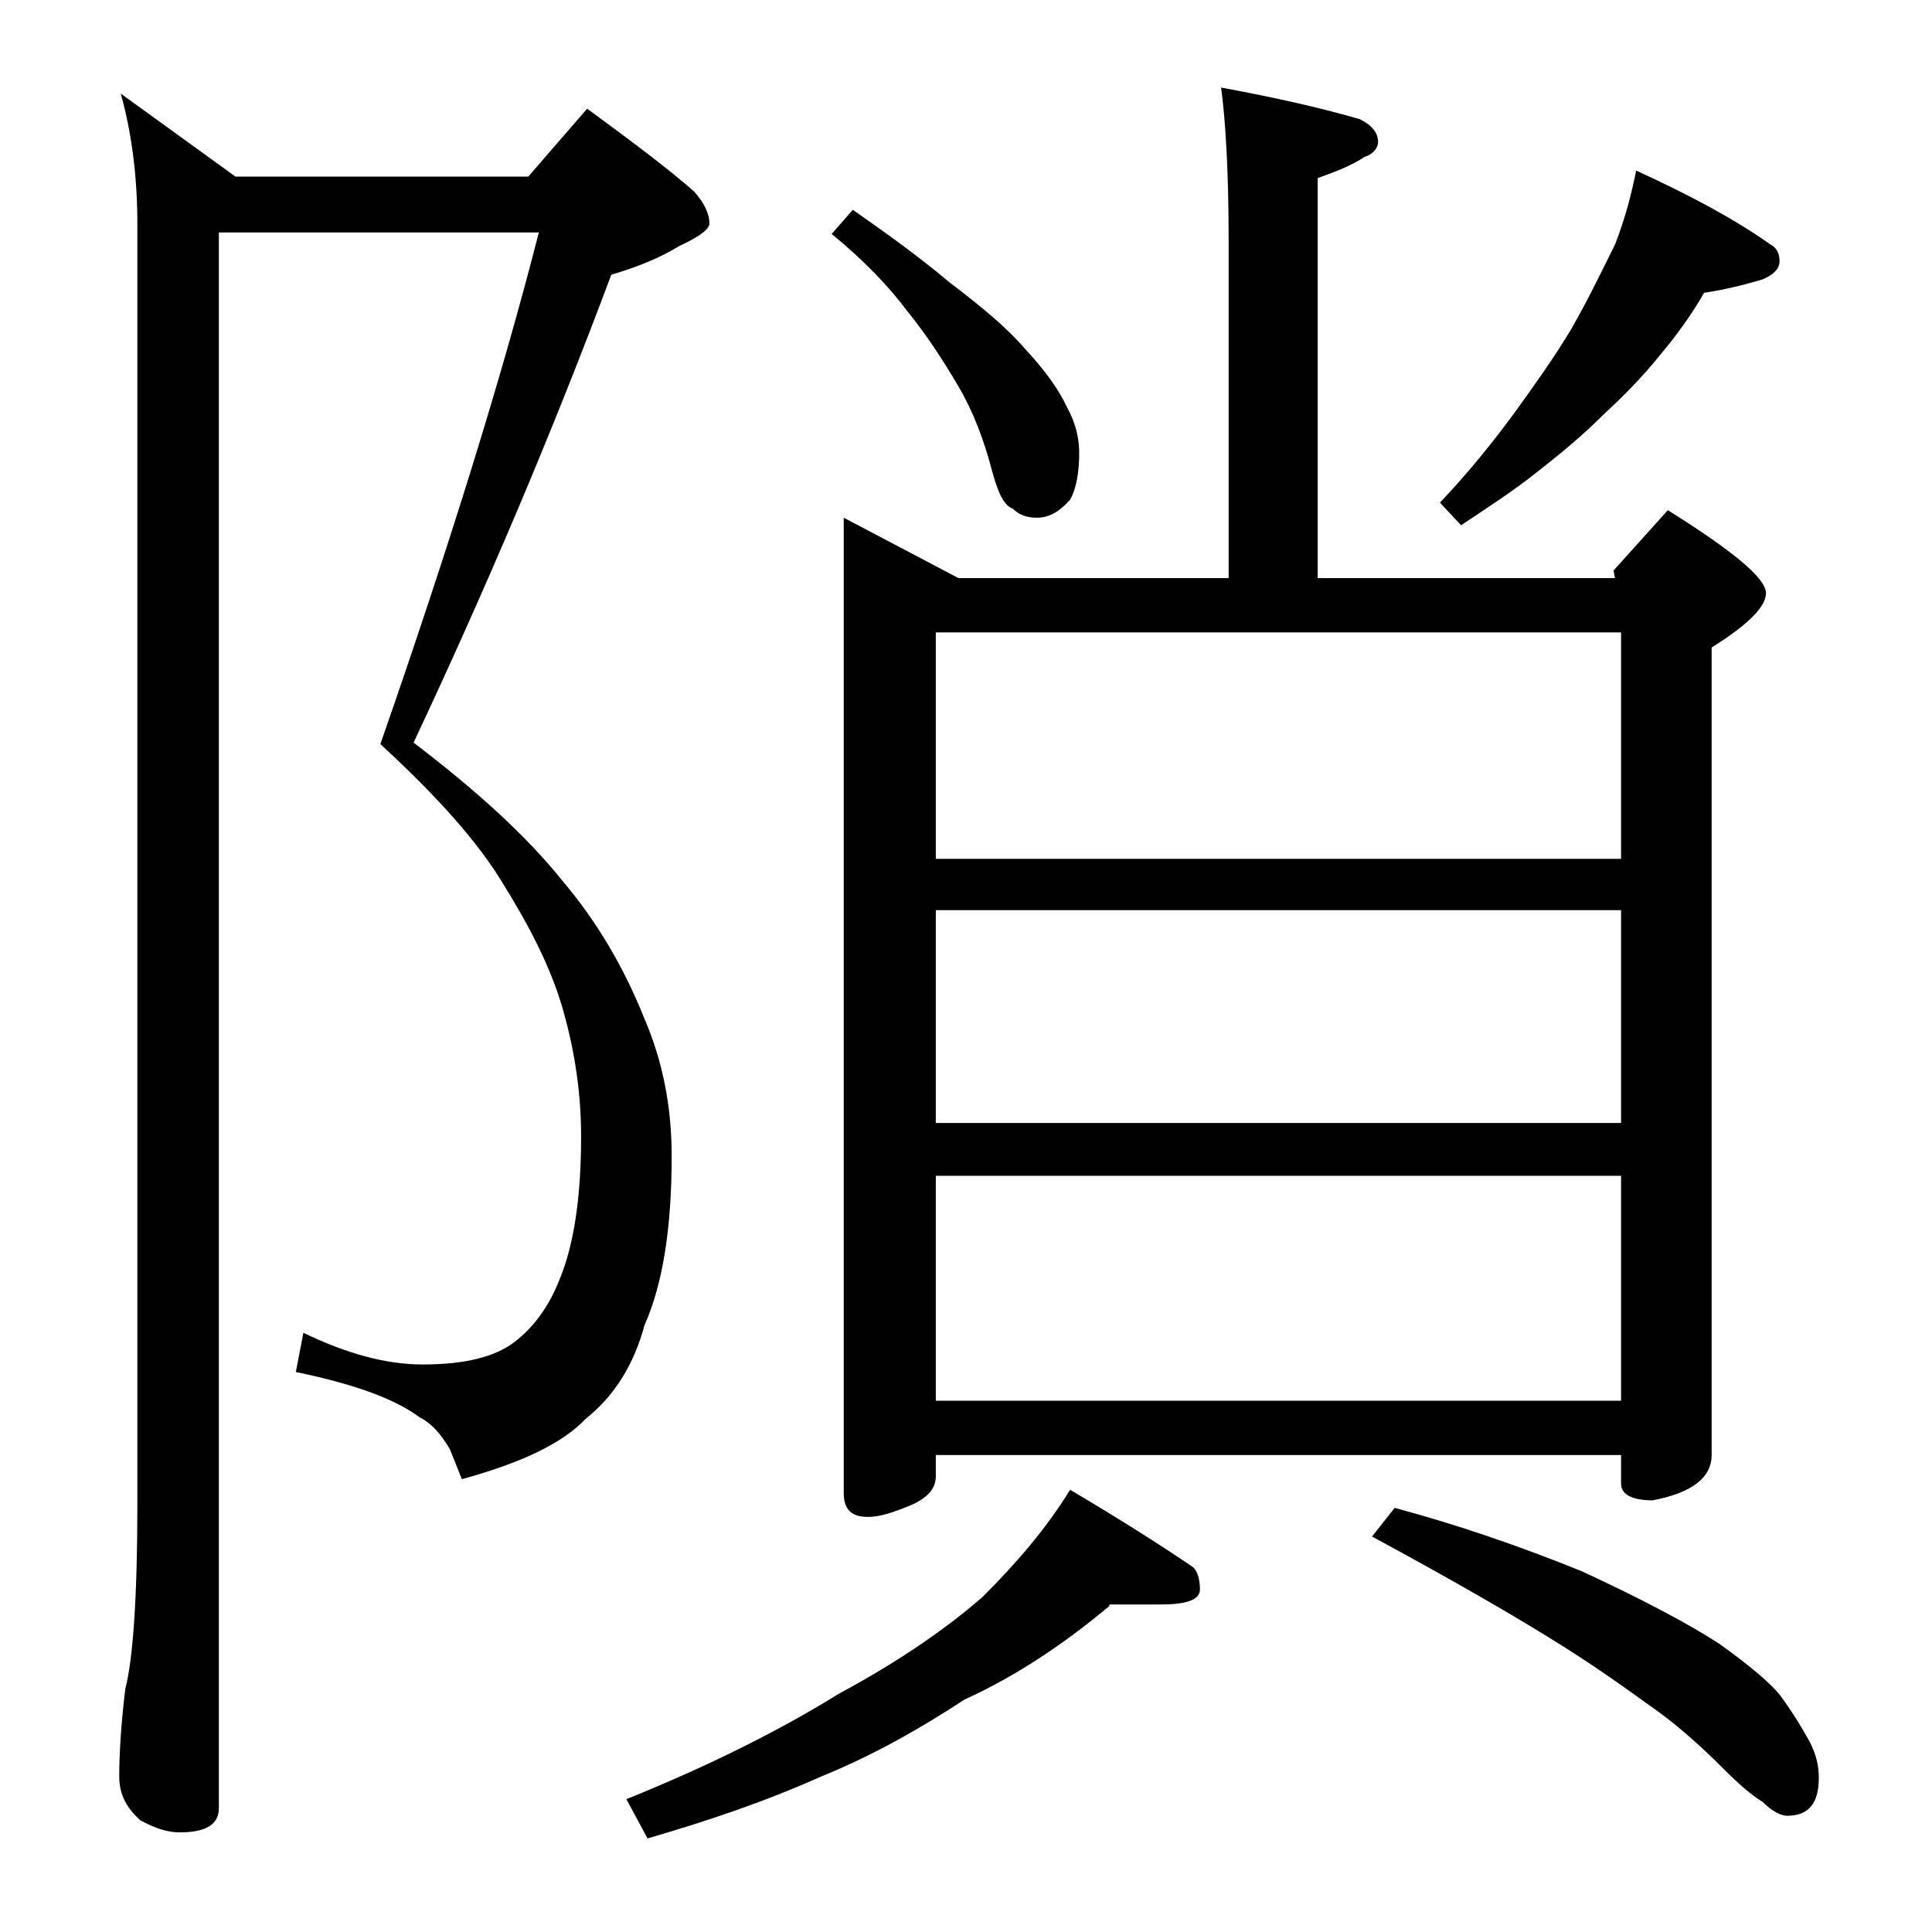
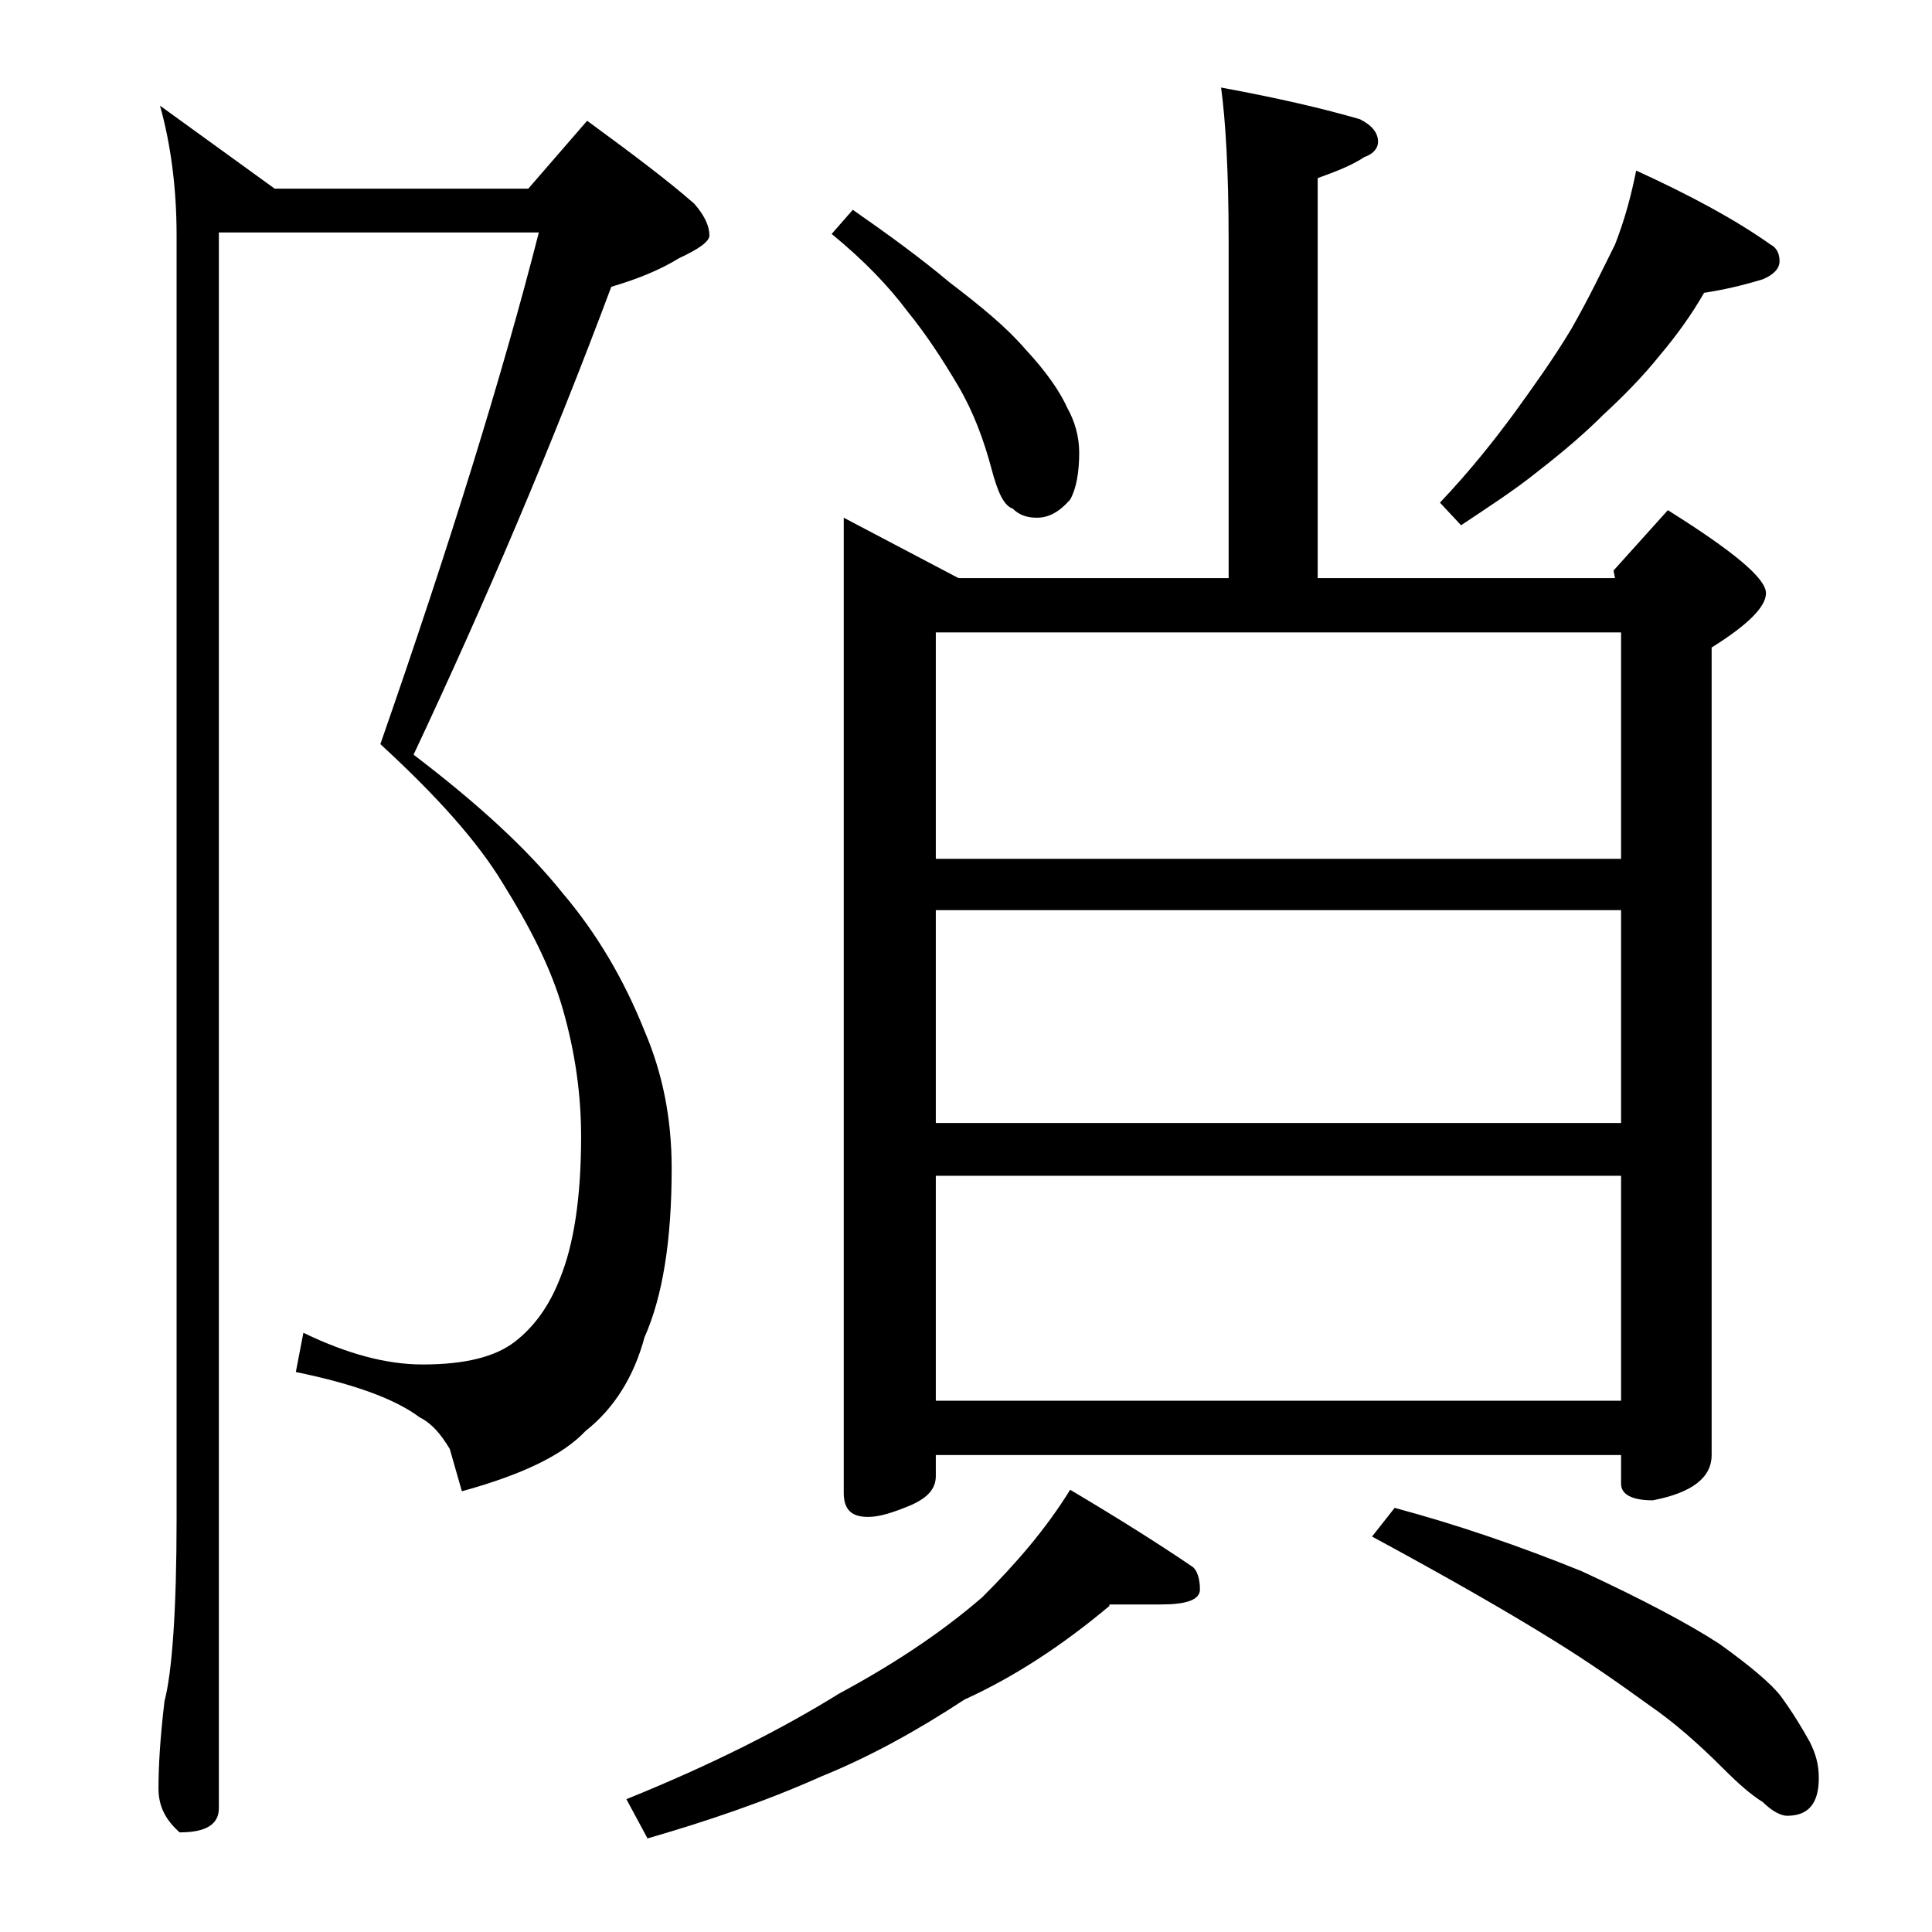
<svg xmlns="http://www.w3.org/2000/svg" version="1.1" id="Layer_1" x="0px" y="0px" viewBox="0 0 128 128" enable-background="new 0 0 128 128" xml:space="preserve">
-   <path d="M14.5,15.4v104.4c0,1.1-0.9,1.6-2.6,1.6c-0.7,0-1.5-0.2-2.6-0.8c-0.9-0.8-1.4-1.7-1.4-2.9c0-1.4,0.1-3.3,0.4-5.8  c0.5-1.9,0.8-6,0.8-12.1v-85c0-3.2-0.4-6.1-1.1-8.6l7.6,5.5H35l3.9-4.5c3,2.2,5.4,4,7.1,5.5c0.7,0.8,1,1.5,1,2.1  c0,0.4-0.7,0.9-2,1.5c-1.3,0.8-2.8,1.4-4.5,1.9c-4,10.7-8.4,21-13.1,31c4.2,3.2,7.5,6.2,9.9,9.2c2.2,2.6,4,5.6,5.4,9.1  c1.2,2.8,1.8,5.8,1.8,9.1c0,4.8-0.6,8.5-1.8,11.2c-0.7,2.6-2,4.7-3.9,6.2c-1.5,1.6-4.2,2.9-8.2,4L29.8,96c-0.6-1-1.2-1.7-2-2.1  c-1.6-1.2-4.3-2.2-8.2-3l0.5-2.6c2.9,1.4,5.5,2.1,7.9,2.1c2.8,0,4.8-0.5,6.1-1.5c1.3-1,2.3-2.4,3-4.2c0.9-2.2,1.4-5.3,1.4-9.4  c0-2.8-0.4-5.6-1.2-8.4c-0.8-2.8-2.2-5.5-4-8.4c-1.7-2.8-4.4-5.8-8.1-9.2c4.6-13.2,8.1-24.5,10.5-33.9H14.5z M73.5,106.4  c-3.1,2.6-6.3,4.7-9.6,6.2c-3.2,2.1-6.3,3.8-9.5,5.1c-3.8,1.7-7.7,3-11.5,4.1l-1.4-2.6c5.7-2.3,10.4-4.7,14.1-7  c4.1-2.2,7.2-4.4,9.5-6.4c2.2-2.2,4.2-4.5,5.8-7.1c3.2,1.9,5.9,3.6,8.1,5.1c0.3,0.2,0.5,0.8,0.5,1.5c0,0.7-0.9,1-2.6,1H73.5z   M56.5,13.9c2.3,1.6,4.5,3.2,6.4,4.8c2.1,1.6,3.8,3,5,4.4c1.4,1.5,2.3,2.8,2.8,3.9c0.5,0.9,0.8,1.9,0.8,3c0,1.3-0.2,2.4-0.6,3.1  c-0.7,0.8-1.4,1.2-2.2,1.2c-0.7,0-1.2-0.2-1.6-0.6c-0.6-0.2-1-1.1-1.4-2.6c-0.5-1.9-1.2-3.8-2.2-5.5s-2.1-3.4-3.4-5  c-1.2-1.6-2.8-3.3-5-5.1L56.5,13.9z M80.9,5.8c3.8,0.7,6.8,1.4,9.2,2.1c0.8,0.4,1.2,0.9,1.2,1.5c0,0.4-0.3,0.8-0.9,1  c-0.9,0.6-2,1-3.1,1.4v26.5H107l-0.1-0.5l3.6-4c4.3,2.7,6.5,4.5,6.5,5.5c0,0.9-1.2,2.1-3.6,3.6v53.5c0,1.5-1.3,2.5-3.9,3  c-1.4,0-2.1-0.4-2.1-1.1v-1.9H62v1.4c0,0.8-0.5,1.4-1.6,1.9c-1.2,0.5-2.1,0.8-2.9,0.8c-1.1,0-1.6-0.5-1.6-1.6V34.3l7.6,4h17.9V15.9  C81.4,11.4,81.2,8,80.9,5.8z M62,56.9h45.4v-15H62V56.9z M62,74.4h45.4V60.3H62V74.4z M62,92.8h45.4V77.9H62V92.8z M92.4,99.9  c4.1,1.1,8.2,2.5,12.4,4.2c4.1,1.9,7.1,3.5,9.1,4.8c2.1,1.5,3.5,2.7,4.1,3.5c0.8,1.1,1.4,2.1,1.9,3c0.4,0.8,0.6,1.5,0.6,2.4  c0,1.7-0.7,2.5-2.1,2.5c-0.4,0-1-0.3-1.6-0.9c-0.8-0.5-1.6-1.2-2.6-2.2c-1.7-1.7-3.3-3.1-4.9-4.2c-1.8-1.3-3.9-2.8-6.5-4.4  c-2.9-1.8-6.9-4.1-11.9-6.8L92.4,99.9z M108.4,11.3c3.5,1.6,6.5,3.2,8.9,4.9c0.4,0.2,0.6,0.6,0.6,1.1s-0.4,0.9-1.1,1.2  c-1.3,0.4-2.6,0.7-3.9,0.9c-0.8,1.4-1.8,2.8-2.9,4.1c-1.2,1.5-2.5,2.8-3.8,4c-1.2,1.2-2.6,2.4-4.4,3.8c-1.5,1.2-3.2,2.3-5,3.5  l-1.4-1.5c1.9-2,3.5-4,4.9-5.9c1.3-1.8,2.6-3.6,3.8-5.6c1.2-2.1,2.1-4,2.9-5.6C107.7,14.4,108.1,12.8,108.4,11.3z" />
+   <path d="M14.5,15.4v104.4c0,1.1-0.9,1.6-2.6,1.6c-0.9-0.8-1.4-1.7-1.4-2.9c0-1.4,0.1-3.3,0.4-5.8  c0.5-1.9,0.8-6,0.8-12.1v-85c0-3.2-0.4-6.1-1.1-8.6l7.6,5.5H35l3.9-4.5c3,2.2,5.4,4,7.1,5.5c0.7,0.8,1,1.5,1,2.1  c0,0.4-0.7,0.9-2,1.5c-1.3,0.8-2.8,1.4-4.5,1.9c-4,10.7-8.4,21-13.1,31c4.2,3.2,7.5,6.2,9.9,9.2c2.2,2.6,4,5.6,5.4,9.1  c1.2,2.8,1.8,5.8,1.8,9.1c0,4.8-0.6,8.5-1.8,11.2c-0.7,2.6-2,4.7-3.9,6.2c-1.5,1.6-4.2,2.9-8.2,4L29.8,96c-0.6-1-1.2-1.7-2-2.1  c-1.6-1.2-4.3-2.2-8.2-3l0.5-2.6c2.9,1.4,5.5,2.1,7.9,2.1c2.8,0,4.8-0.5,6.1-1.5c1.3-1,2.3-2.4,3-4.2c0.9-2.2,1.4-5.3,1.4-9.4  c0-2.8-0.4-5.6-1.2-8.4c-0.8-2.8-2.2-5.5-4-8.4c-1.7-2.8-4.4-5.8-8.1-9.2c4.6-13.2,8.1-24.5,10.5-33.9H14.5z M73.5,106.4  c-3.1,2.6-6.3,4.7-9.6,6.2c-3.2,2.1-6.3,3.8-9.5,5.1c-3.8,1.7-7.7,3-11.5,4.1l-1.4-2.6c5.7-2.3,10.4-4.7,14.1-7  c4.1-2.2,7.2-4.4,9.5-6.4c2.2-2.2,4.2-4.5,5.8-7.1c3.2,1.9,5.9,3.6,8.1,5.1c0.3,0.2,0.5,0.8,0.5,1.5c0,0.7-0.9,1-2.6,1H73.5z   M56.5,13.9c2.3,1.6,4.5,3.2,6.4,4.8c2.1,1.6,3.8,3,5,4.4c1.4,1.5,2.3,2.8,2.8,3.9c0.5,0.9,0.8,1.9,0.8,3c0,1.3-0.2,2.4-0.6,3.1  c-0.7,0.8-1.4,1.2-2.2,1.2c-0.7,0-1.2-0.2-1.6-0.6c-0.6-0.2-1-1.1-1.4-2.6c-0.5-1.9-1.2-3.8-2.2-5.5s-2.1-3.4-3.4-5  c-1.2-1.6-2.8-3.3-5-5.1L56.5,13.9z M80.9,5.8c3.8,0.7,6.8,1.4,9.2,2.1c0.8,0.4,1.2,0.9,1.2,1.5c0,0.4-0.3,0.8-0.9,1  c-0.9,0.6-2,1-3.1,1.4v26.5H107l-0.1-0.5l3.6-4c4.3,2.7,6.5,4.5,6.5,5.5c0,0.9-1.2,2.1-3.6,3.6v53.5c0,1.5-1.3,2.5-3.9,3  c-1.4,0-2.1-0.4-2.1-1.1v-1.9H62v1.4c0,0.8-0.5,1.4-1.6,1.9c-1.2,0.5-2.1,0.8-2.9,0.8c-1.1,0-1.6-0.5-1.6-1.6V34.3l7.6,4h17.9V15.9  C81.4,11.4,81.2,8,80.9,5.8z M62,56.9h45.4v-15H62V56.9z M62,74.4h45.4V60.3H62V74.4z M62,92.8h45.4V77.9H62V92.8z M92.4,99.9  c4.1,1.1,8.2,2.5,12.4,4.2c4.1,1.9,7.1,3.5,9.1,4.8c2.1,1.5,3.5,2.7,4.1,3.5c0.8,1.1,1.4,2.1,1.9,3c0.4,0.8,0.6,1.5,0.6,2.4  c0,1.7-0.7,2.5-2.1,2.5c-0.4,0-1-0.3-1.6-0.9c-0.8-0.5-1.6-1.2-2.6-2.2c-1.7-1.7-3.3-3.1-4.9-4.2c-1.8-1.3-3.9-2.8-6.5-4.4  c-2.9-1.8-6.9-4.1-11.9-6.8L92.4,99.9z M108.4,11.3c3.5,1.6,6.5,3.2,8.9,4.9c0.4,0.2,0.6,0.6,0.6,1.1s-0.4,0.9-1.1,1.2  c-1.3,0.4-2.6,0.7-3.9,0.9c-0.8,1.4-1.8,2.8-2.9,4.1c-1.2,1.5-2.5,2.8-3.8,4c-1.2,1.2-2.6,2.4-4.4,3.8c-1.5,1.2-3.2,2.3-5,3.5  l-1.4-1.5c1.9-2,3.5-4,4.9-5.9c1.3-1.8,2.6-3.6,3.8-5.6c1.2-2.1,2.1-4,2.9-5.6C107.7,14.4,108.1,12.8,108.4,11.3z" />
</svg>